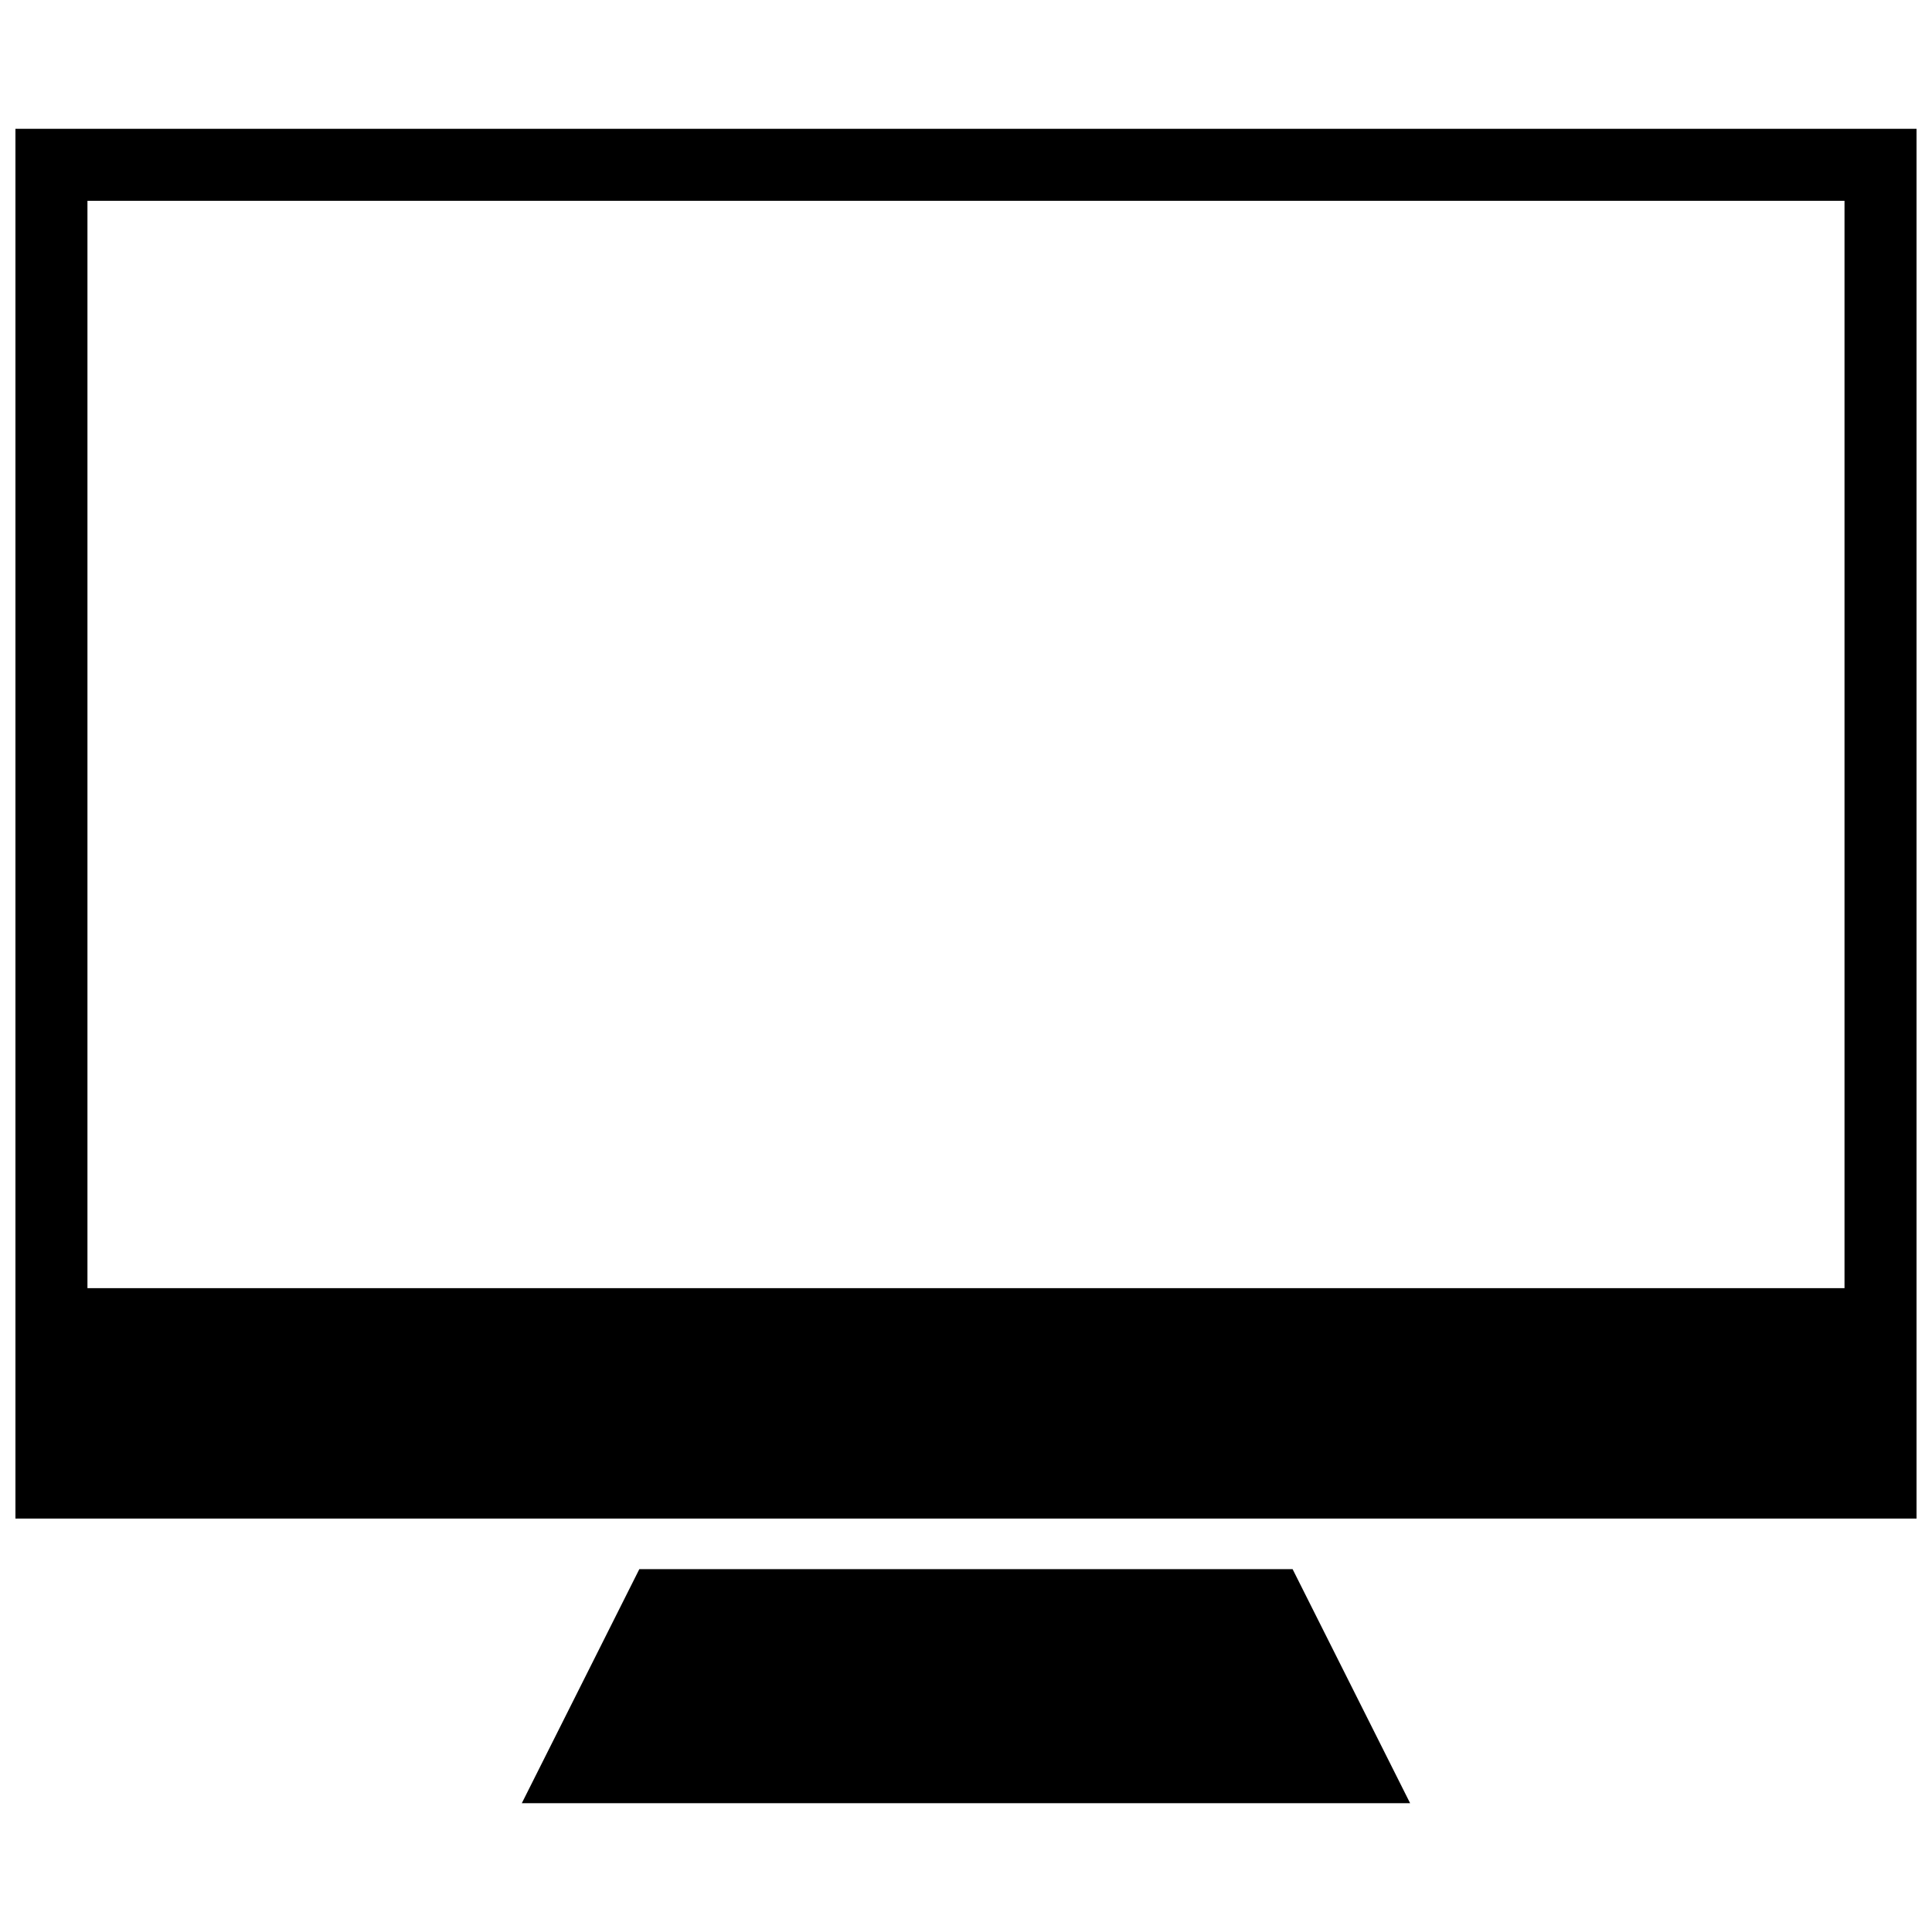
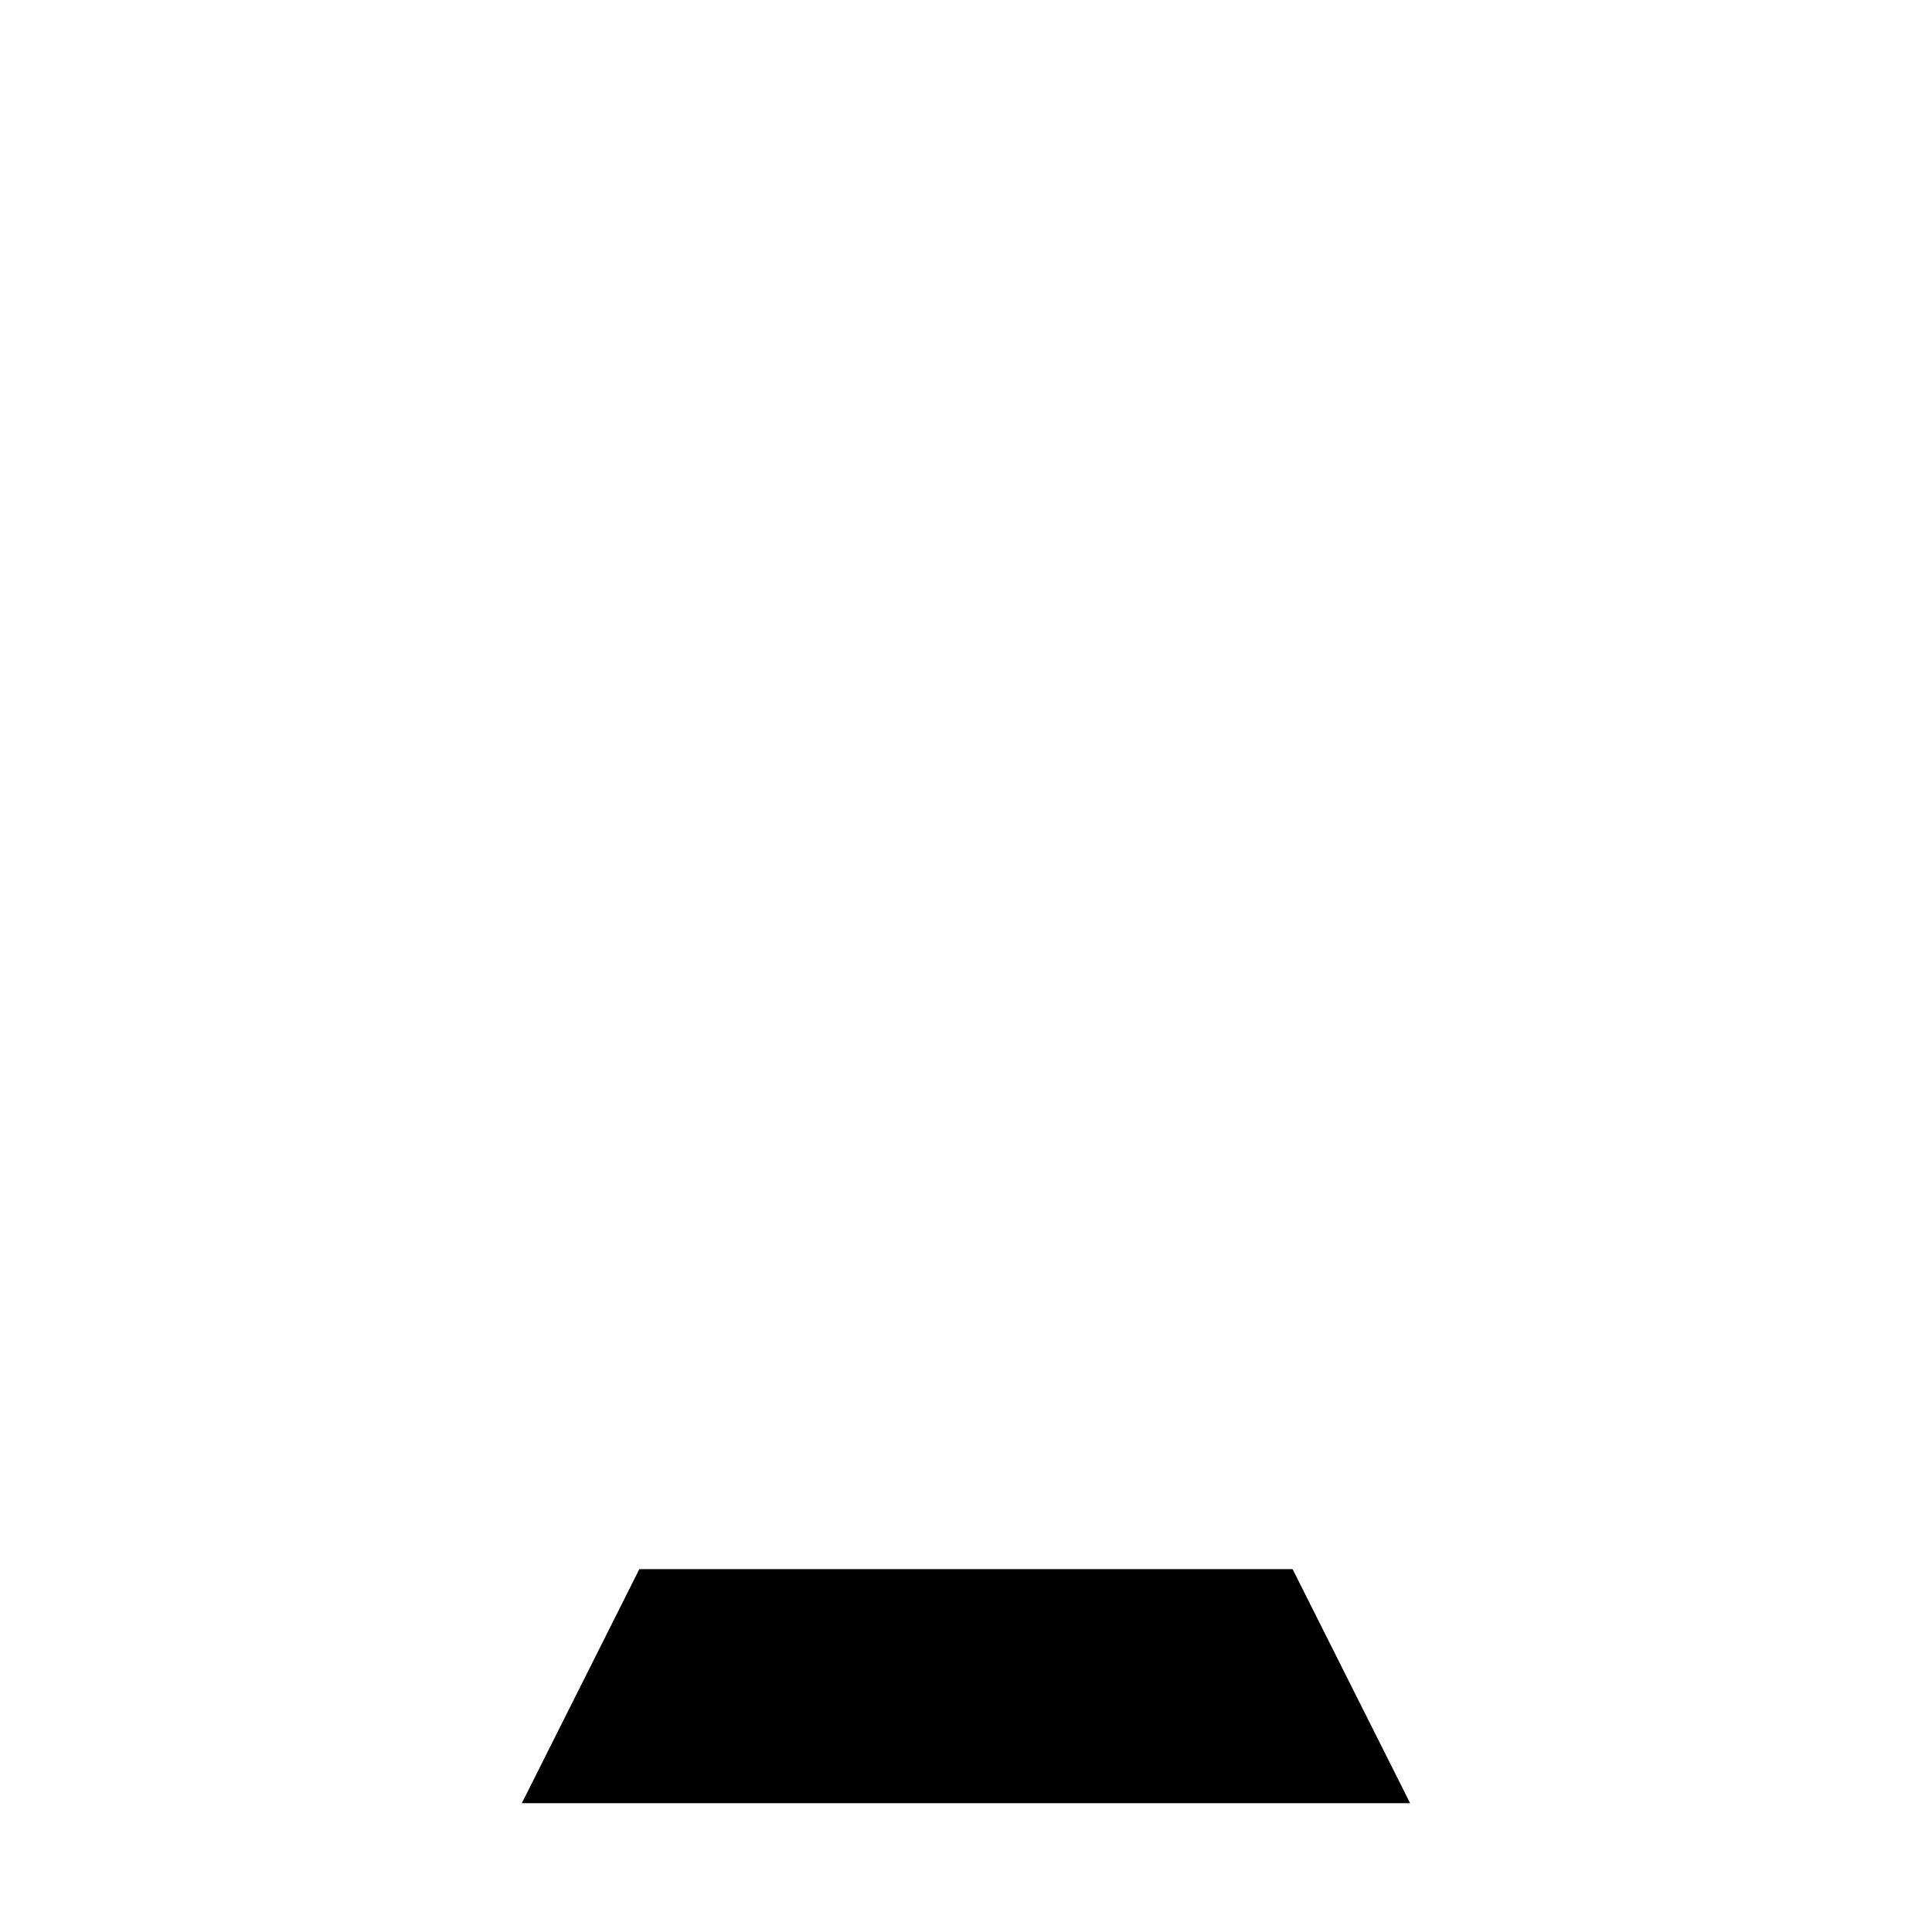
<svg xmlns="http://www.w3.org/2000/svg" width="800px" height="800px" version="1.1" viewBox="144 144 512 512">
  <defs>
    <clipPath id="a">
      <path d="m148.09 178h503.81v369h-503.81z" />
    </clipPath>
  </defs>
  <g clip-path="url(#a)">
-     <path d="m651.9 178.13v368.32h-503.81v-368.32zm-19.086 19.086h-465.64v288.16h465.64z" />
-   </g>
-   <path d="m282.29 621.86 31.137-62.016h173.13l31.137 62.016h-235.41z" />
+     </g>
+   <path d="m282.29 621.86 31.137-62.016h173.13l31.137 62.016h-235.41" />
</svg>